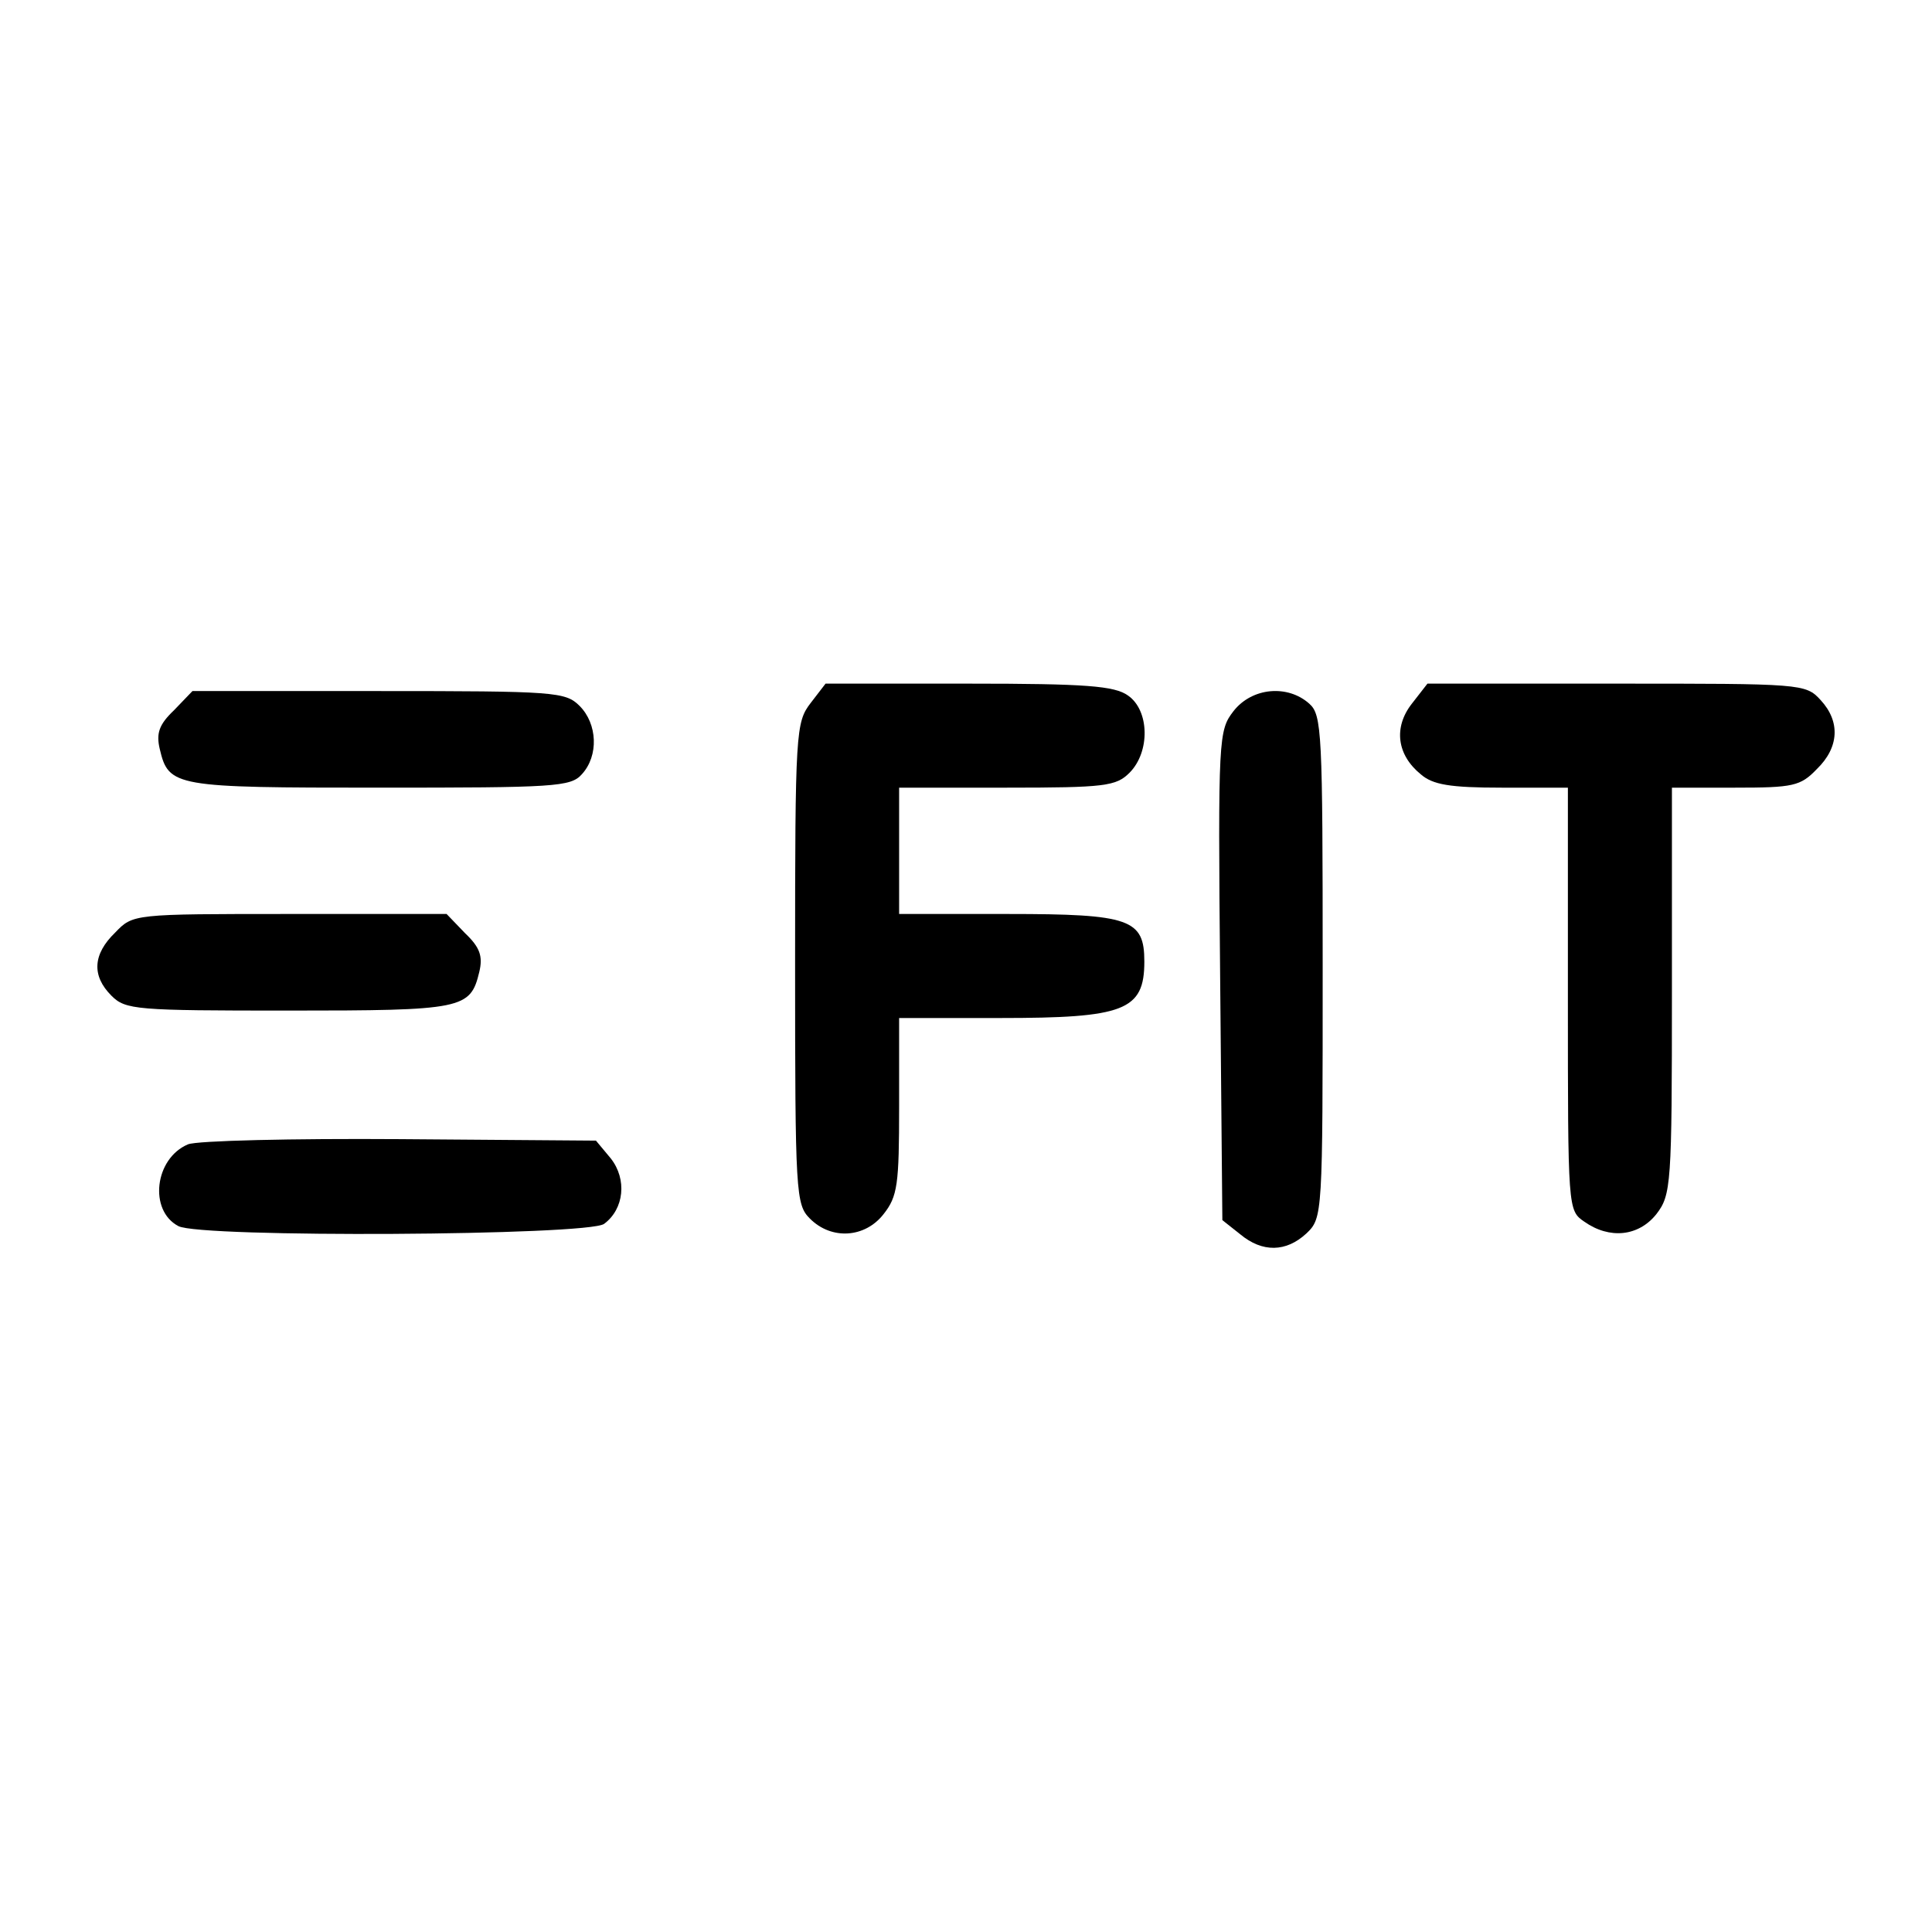
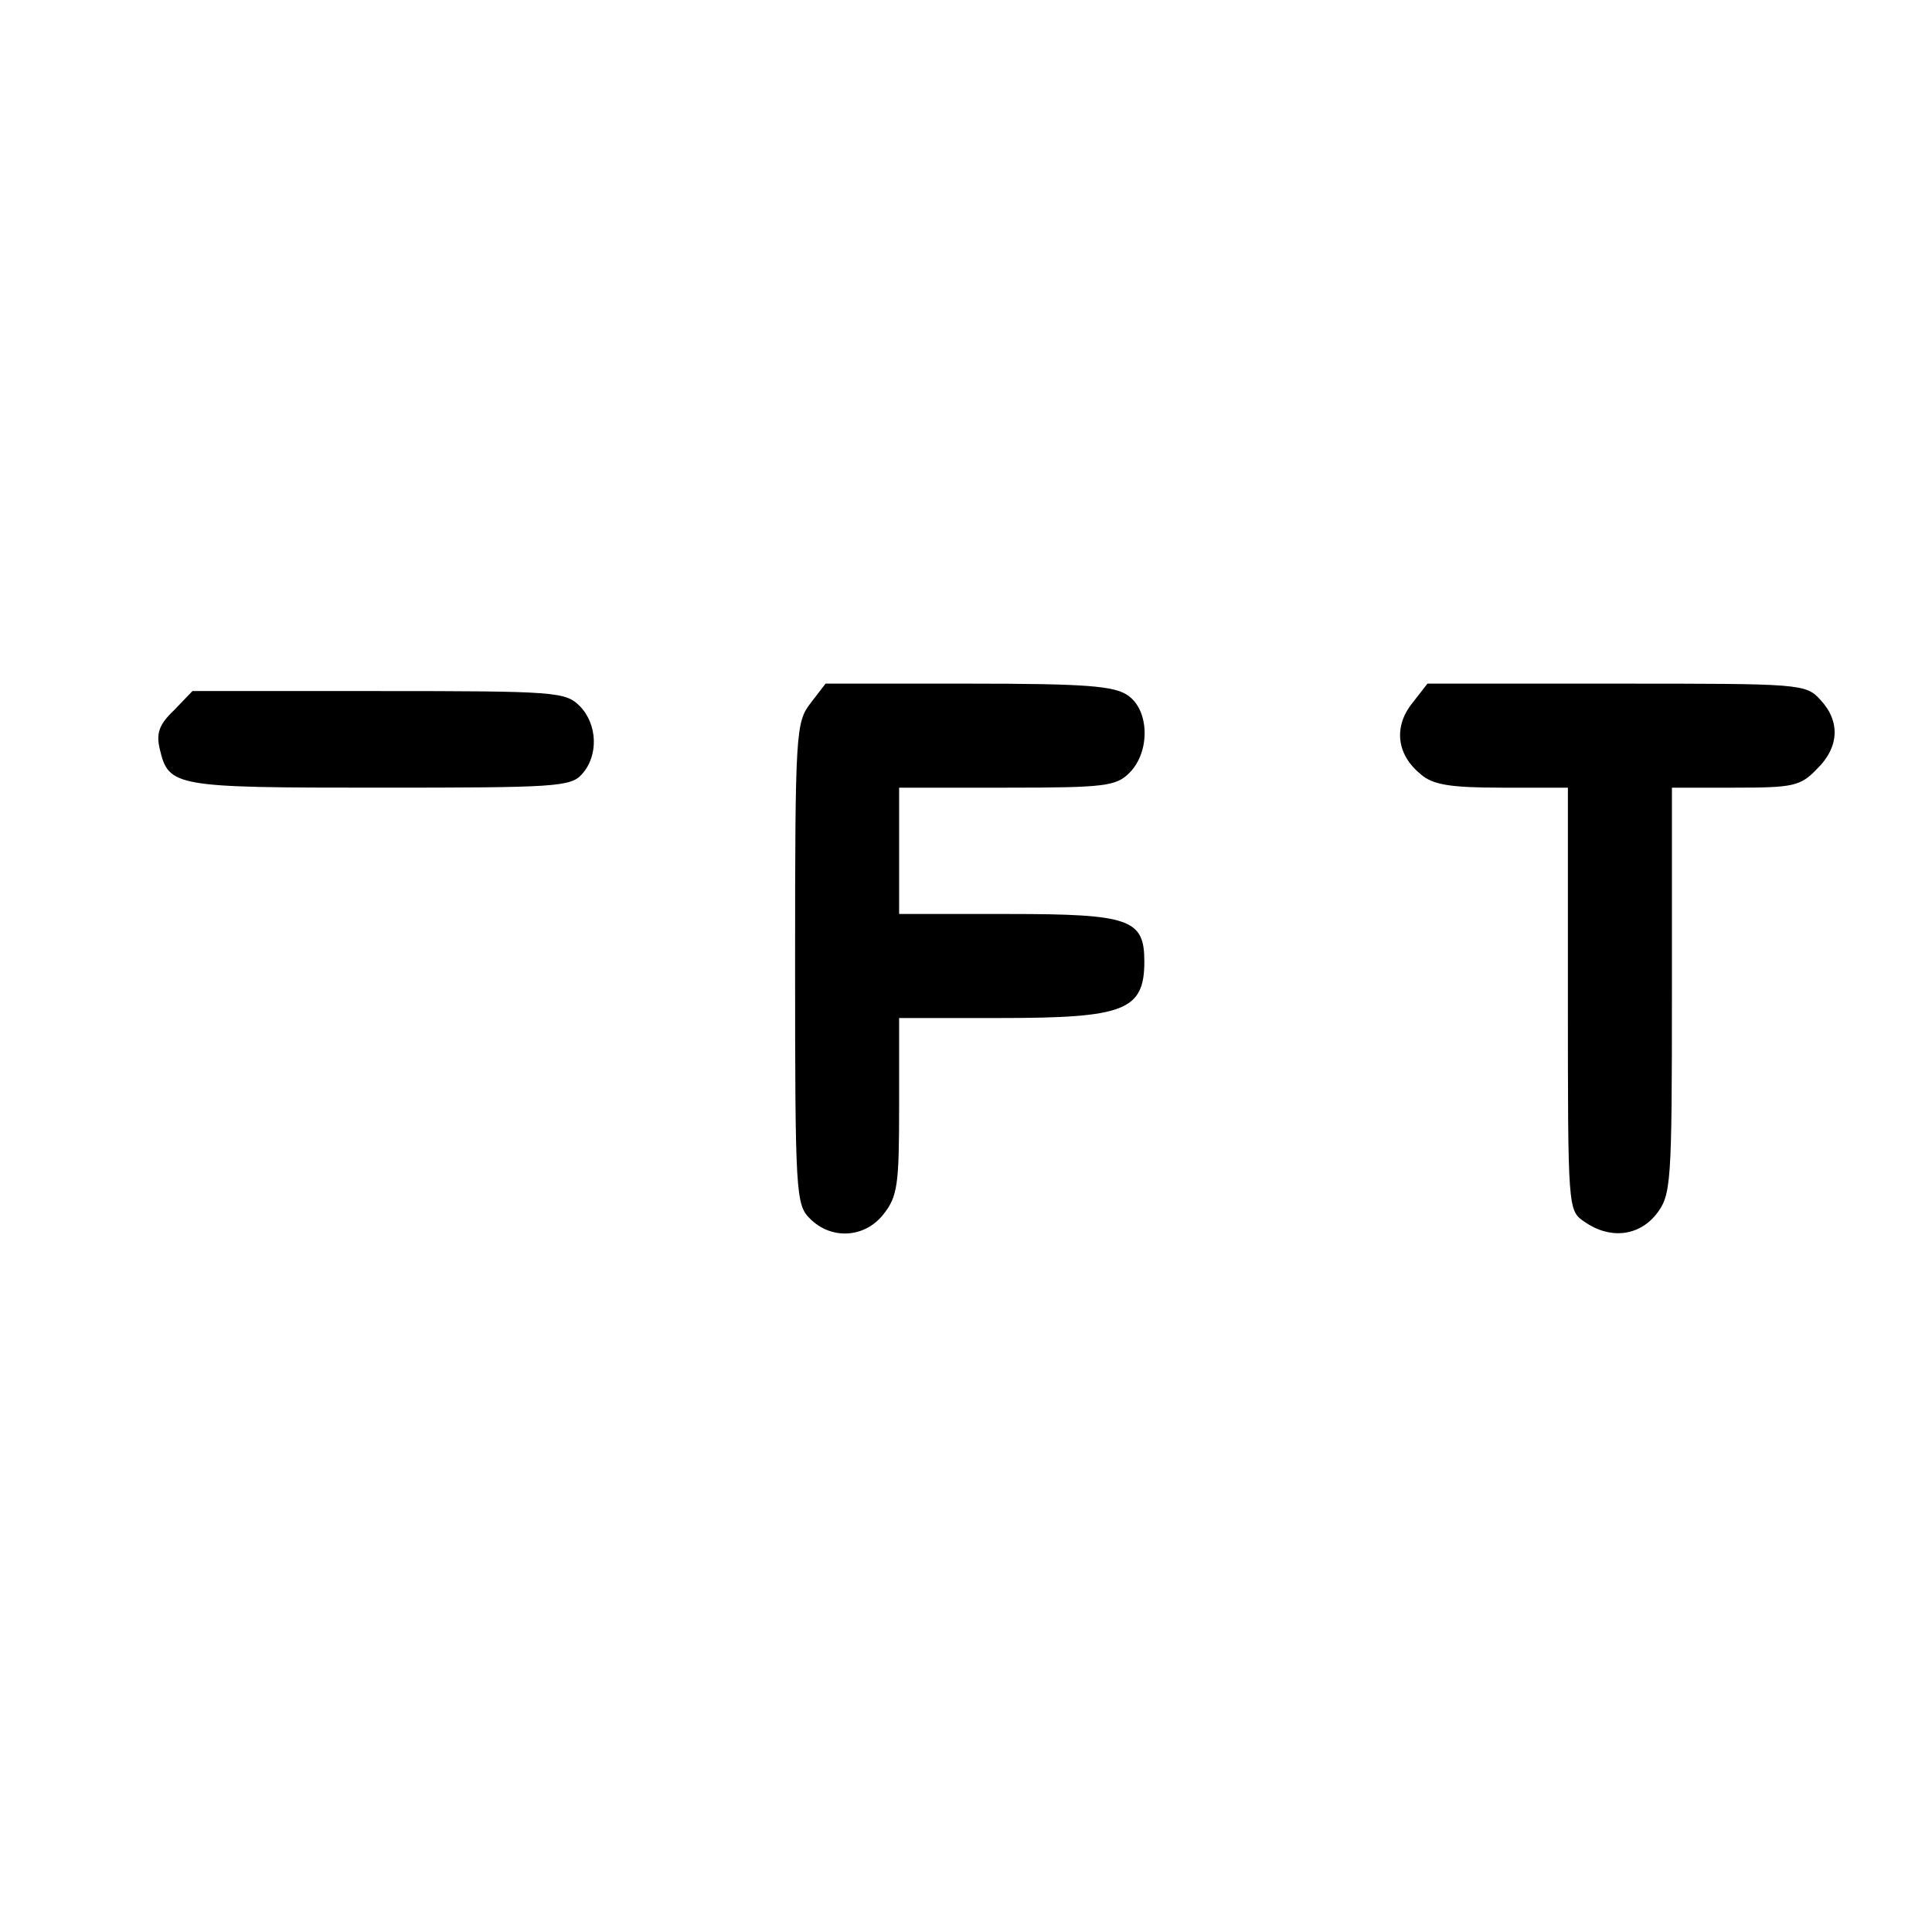
<svg xmlns="http://www.w3.org/2000/svg" version="1.0" width="260pt" height="260pt" viewBox="0 0 260 260" preserveAspectRatio="xMidYMid meet">
  <g transform="translate(0,260) scale(0.1,-0.1)" fill="#000000" stroke="none">
    <path d="M1091 1654 c-20 -26 -21 -38 -21 -350 0 -311 1 -325 20 -344 29 -29 74 -26 99 6 19 24 21 40 21 145 l0 119 136 0 c167 0 194 10 194 76 0 57 -19 64 -183 64 l-147 0 0 85 0 85 145 0 c132 0 147 2 165 20 28 28 27 84 -2 104 -18 13 -57 16 -214 16 l-193 0 -20 -26z" />
    <path d="M1900 1653 c-25 -32 -20 -69 12 -95 16 -14 39 -18 109 -18 l89 0 0 -284 c0 -283 0 -285 22 -300 34 -24 73 -20 97 10 20 26 21 39 21 300 l0 274 85 0 c78 0 88 2 110 25 30 29 32 64 5 93 -20 22 -26 22 -275 22 l-254 0 -21 -27z" />
    <path d="M234 1644 c-20 -19 -24 -31 -19 -52 12 -51 20 -52 295 -52 236 0 258 1 273 18 23 25 21 68 -3 92 -19 19 -33 20 -270 20 l-251 0 -25 -26z" />
-     <path d="M1660 1643 c-20 -26 -21 -34 -18 -356 l3 -329 24 -19 c30 -25 62 -24 89 1 22 21 22 24 22 359 0 315 -1 339 -18 354 -29 26 -77 22 -102 -10z" />
-     <path d="M155 1345 c-30 -29 -32 -58 -5 -85 19 -19 33 -20 238 -20 235 0 245 2 257 52 5 21 1 33 -19 52 l-25 26 -211 0 c-211 0 -211 0 -235 -25z" />
-     <path d="M253 1060 c-45 -19 -53 -89 -13 -110 29 -16 552 -13 573 3 27 20 31 60 9 88 l-20 24 -264 2 c-144 1 -273 -2 -285 -7z" />
  </g>
</svg>